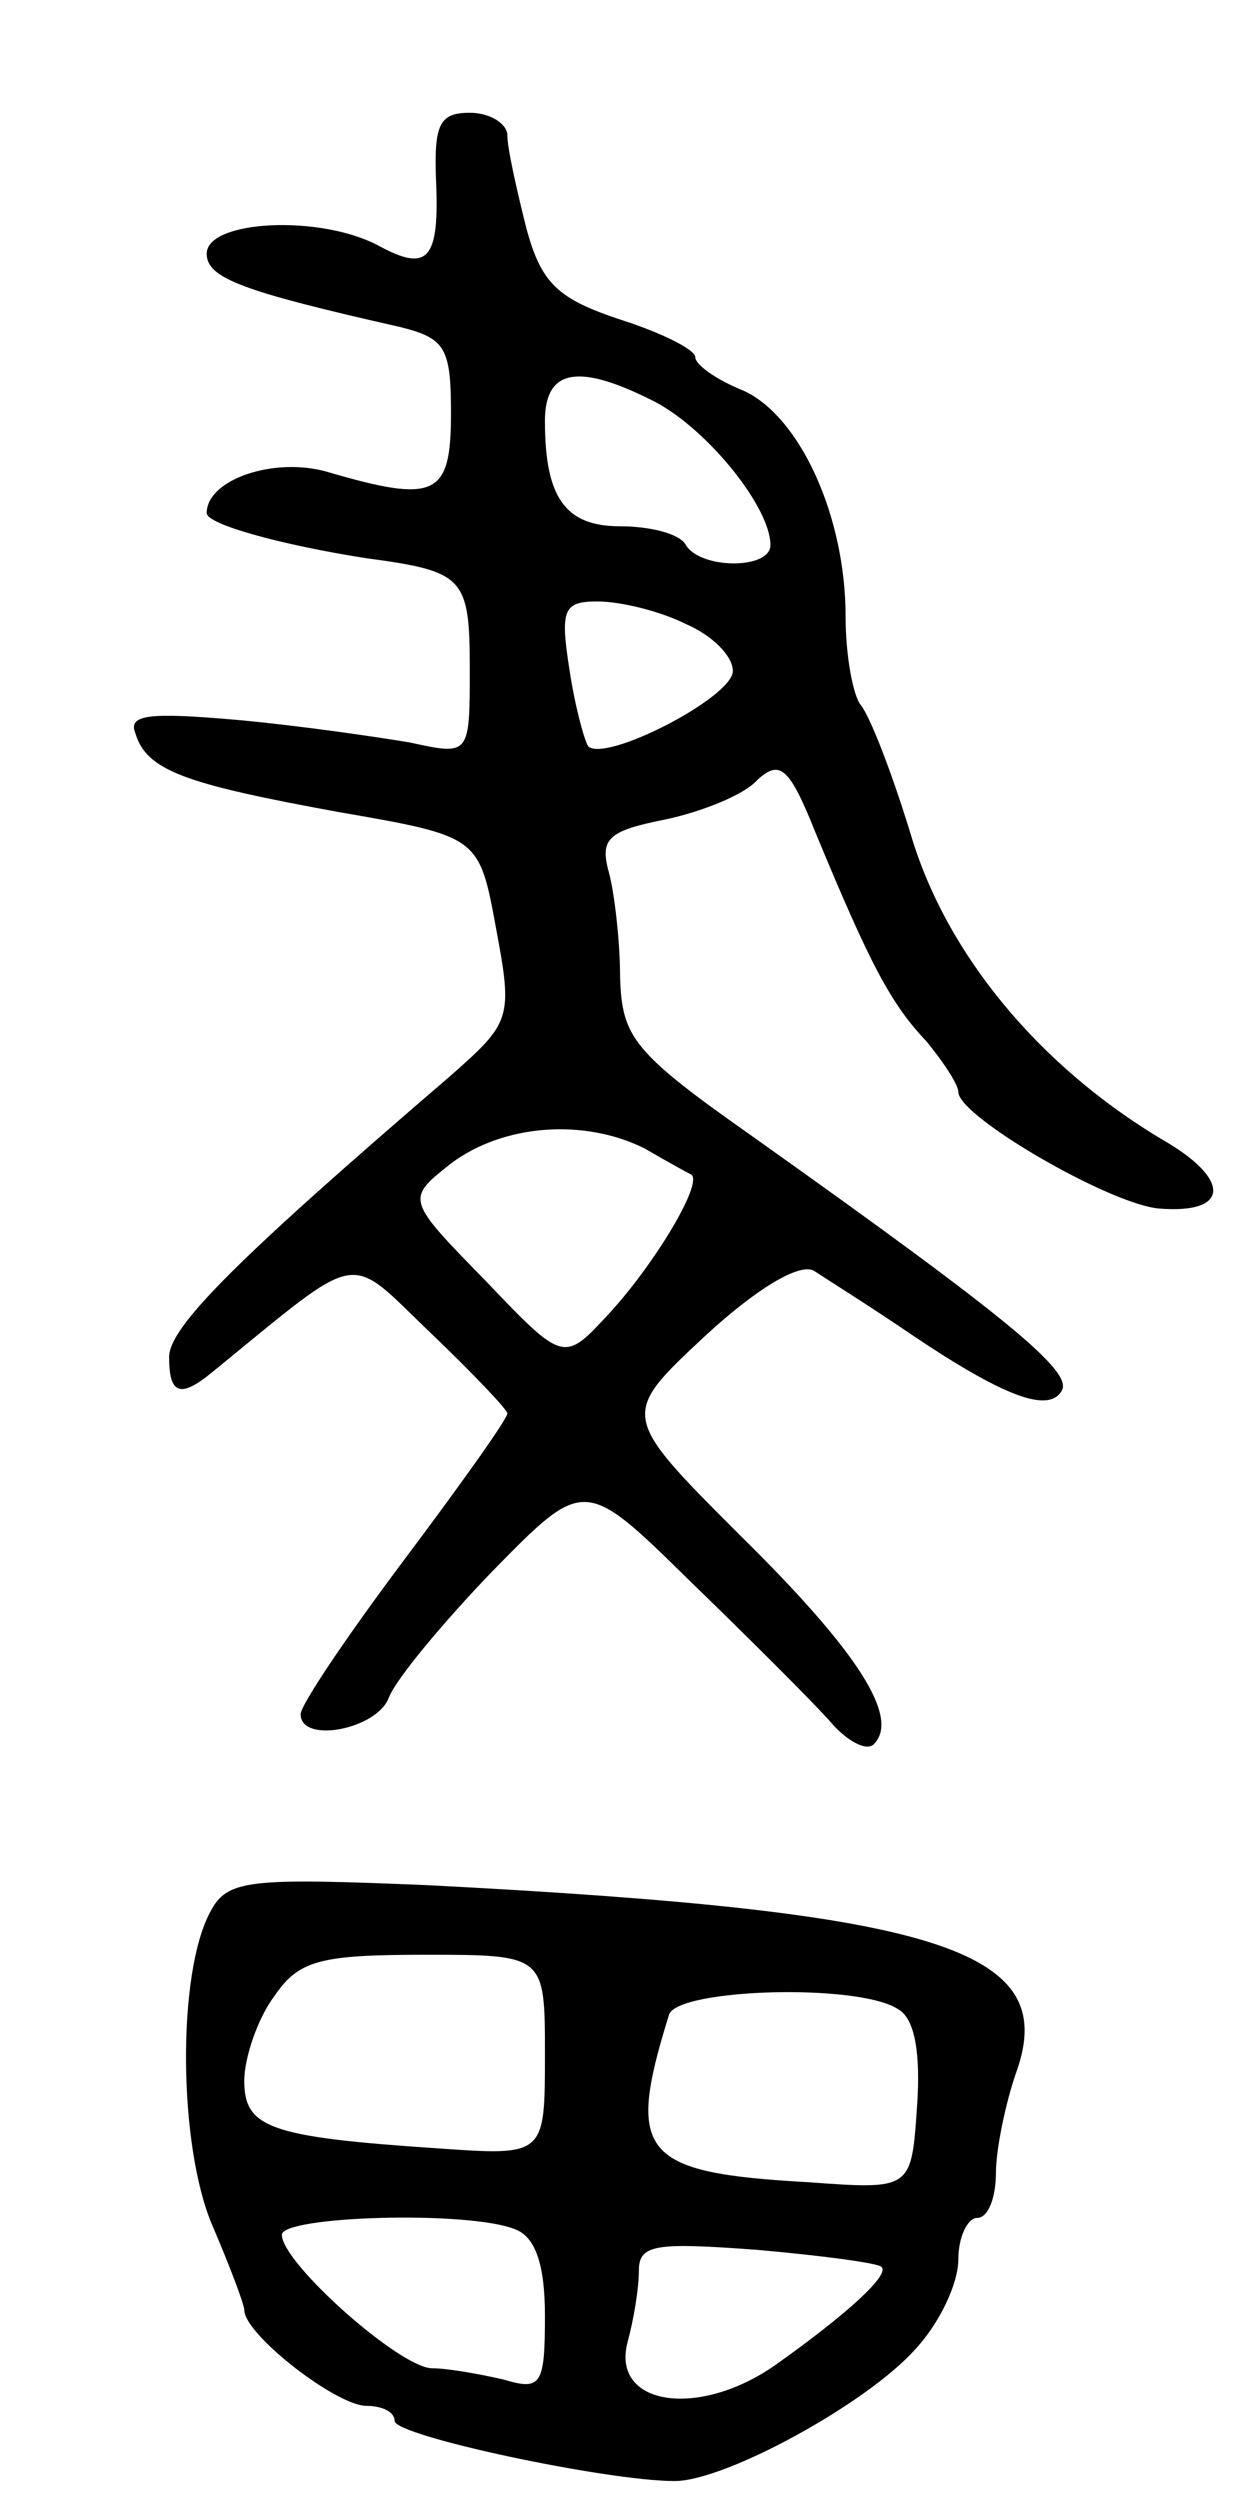
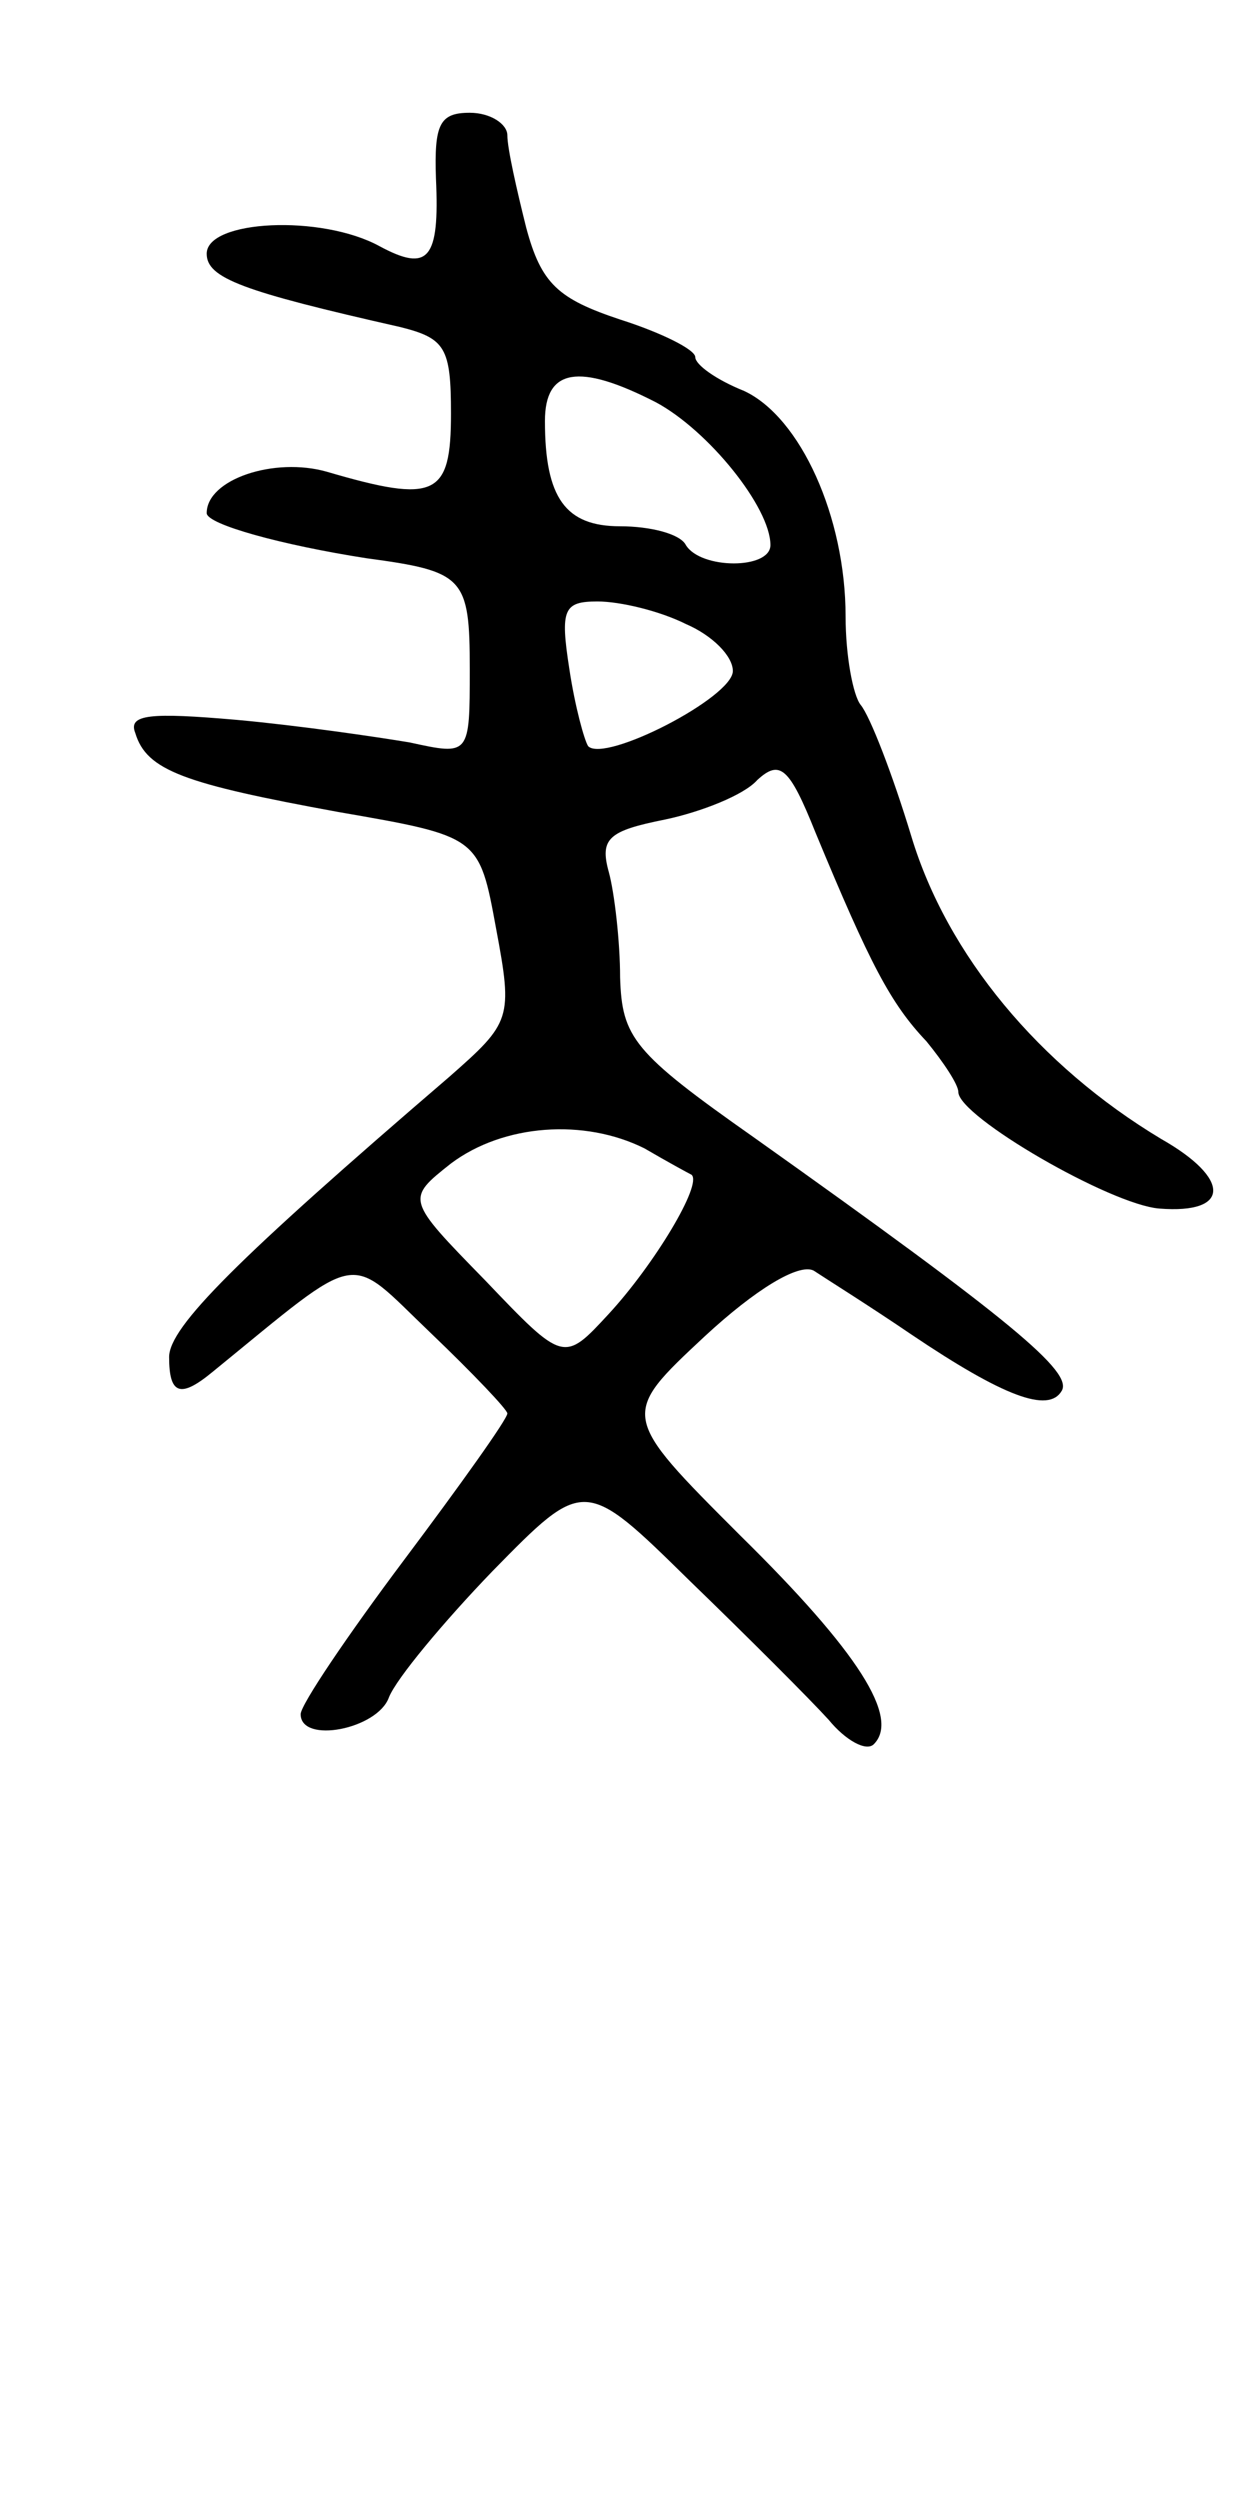
<svg xmlns="http://www.w3.org/2000/svg" version="1.0" width="67" height="133" viewBox="0 0 67 133">
  <g transform="translate(0,133) scale(0.1,-0.1)">
    <path d="M232 1235 c2 -43 -4 -50 -30 -36 -31 17 -92 14 -92 -4 0 -13 19 -20 103 -39 24 -6 27 -11 27 -46 0 -44 -8 -48 -66 -31 -28 8 -64 -4 -64 -22 0 -6 40 -17 85 -24 52 -7 55 -10 55 -59 0 -46 0 -46 -32 -39 -18 3 -59 9 -92 12 -46 4 -58 3 -54 -7 6 -20 26 -27 108 -42 75 -13 75 -13 84 -62 9 -48 8 -50 -25 -79 -113 -97 -149 -133 -149 -149 0 -20 6 -22 23 -8 81 66 71 64 116 21 23 -22 41 -41 41 -43 0 -3 -25 -38 -55 -78 -30 -40 -55 -77 -55 -82 0 -16 41 -8 47 9 4 10 29 40 55 67 49 50 49 50 105 -5 31 -30 64 -63 74 -74 9 -11 20 -17 24 -13 14 14 -8 49 -71 111 -64 64 -64 64 -19 106 27 25 50 39 58 35 6 -4 30 -19 52 -34 49 -33 73 -42 80 -30 6 10 -26 37 -164 135 -64 45 -70 53 -71 85 0 19 -3 45 -6 56 -5 18 0 22 30 28 19 4 42 13 49 21 12 11 17 7 31 -28 29 -70 40 -91 59 -111 9 -11 17 -23 17 -27 0 -13 81 -60 107 -62 38 -3 38 16 1 37 -65 39 -114 98 -133 161 -10 33 -22 64 -27 70 -4 5 -8 26 -8 47 0 53 -24 106 -54 120 -15 6 -26 14 -26 18 0 4 -18 13 -40 20 -33 11 -42 19 -50 49 -5 20 -10 42 -10 49 0 6 -9 12 -20 12 -16 0 -19 -6 -18 -35z m117 -119 c28 -15 61 -56 61 -76 0 -13 -37 -13 -45 0 -3 6 -19 10 -35 10 -29 0 -40 15 -40 56 0 28 18 31 59 10z m16 -118 c14 -6 25 -17 25 -25 0 -14 -68 -49 -77 -40 -2 3 -7 21 -10 41 -5 32 -3 36 15 36 12 0 33 -5 47 -12z m-22 -279 c12 -7 23 -13 25 -14 6 -5 -20 -48 -44 -74 -24 -26 -24 -26 -66 18 -42 43 -42 43 -18 62 28 21 71 24 103 8z" />
-     <path d="M112 313 c-18 -33 -17 -125 1 -167 9 -21 17 -42 17 -45 0 -13 49 -51 65 -51 8 0 15 -3 15 -8 0 -8 113 -32 149 -32 27 0 102 41 128 70 13 14 23 35 23 48 0 12 5 22 10 22 6 0 10 11 10 24 0 12 5 37 11 54 23 65 -42 85 -313 99 -96 4 -107 3 -116 -14z m178 -76 c0 -54 0 -54 -57 -50 -90 6 -103 11 -103 36 0 12 7 33 16 45 13 19 24 22 80 22 64 0 64 0 64 -53z m188 24 c9 -5 12 -24 10 -52 -3 -44 -3 -44 -58 -40 -89 5 -97 15 -74 89 4 14 101 17 122 3z m-204 -117 c11 -4 16 -19 16 -46 0 -37 -2 -40 -22 -34 -13 3 -30 6 -38 6 -17 0 -80 56 -80 71 0 10 99 13 124 3z m195 -20 c5 -4 -18 -25 -56 -52 -41 -29 -88 -22 -79 12 3 11 6 28 6 38 0 14 9 15 63 11 34 -3 64 -7 66 -9z" />
  </g>
</svg>